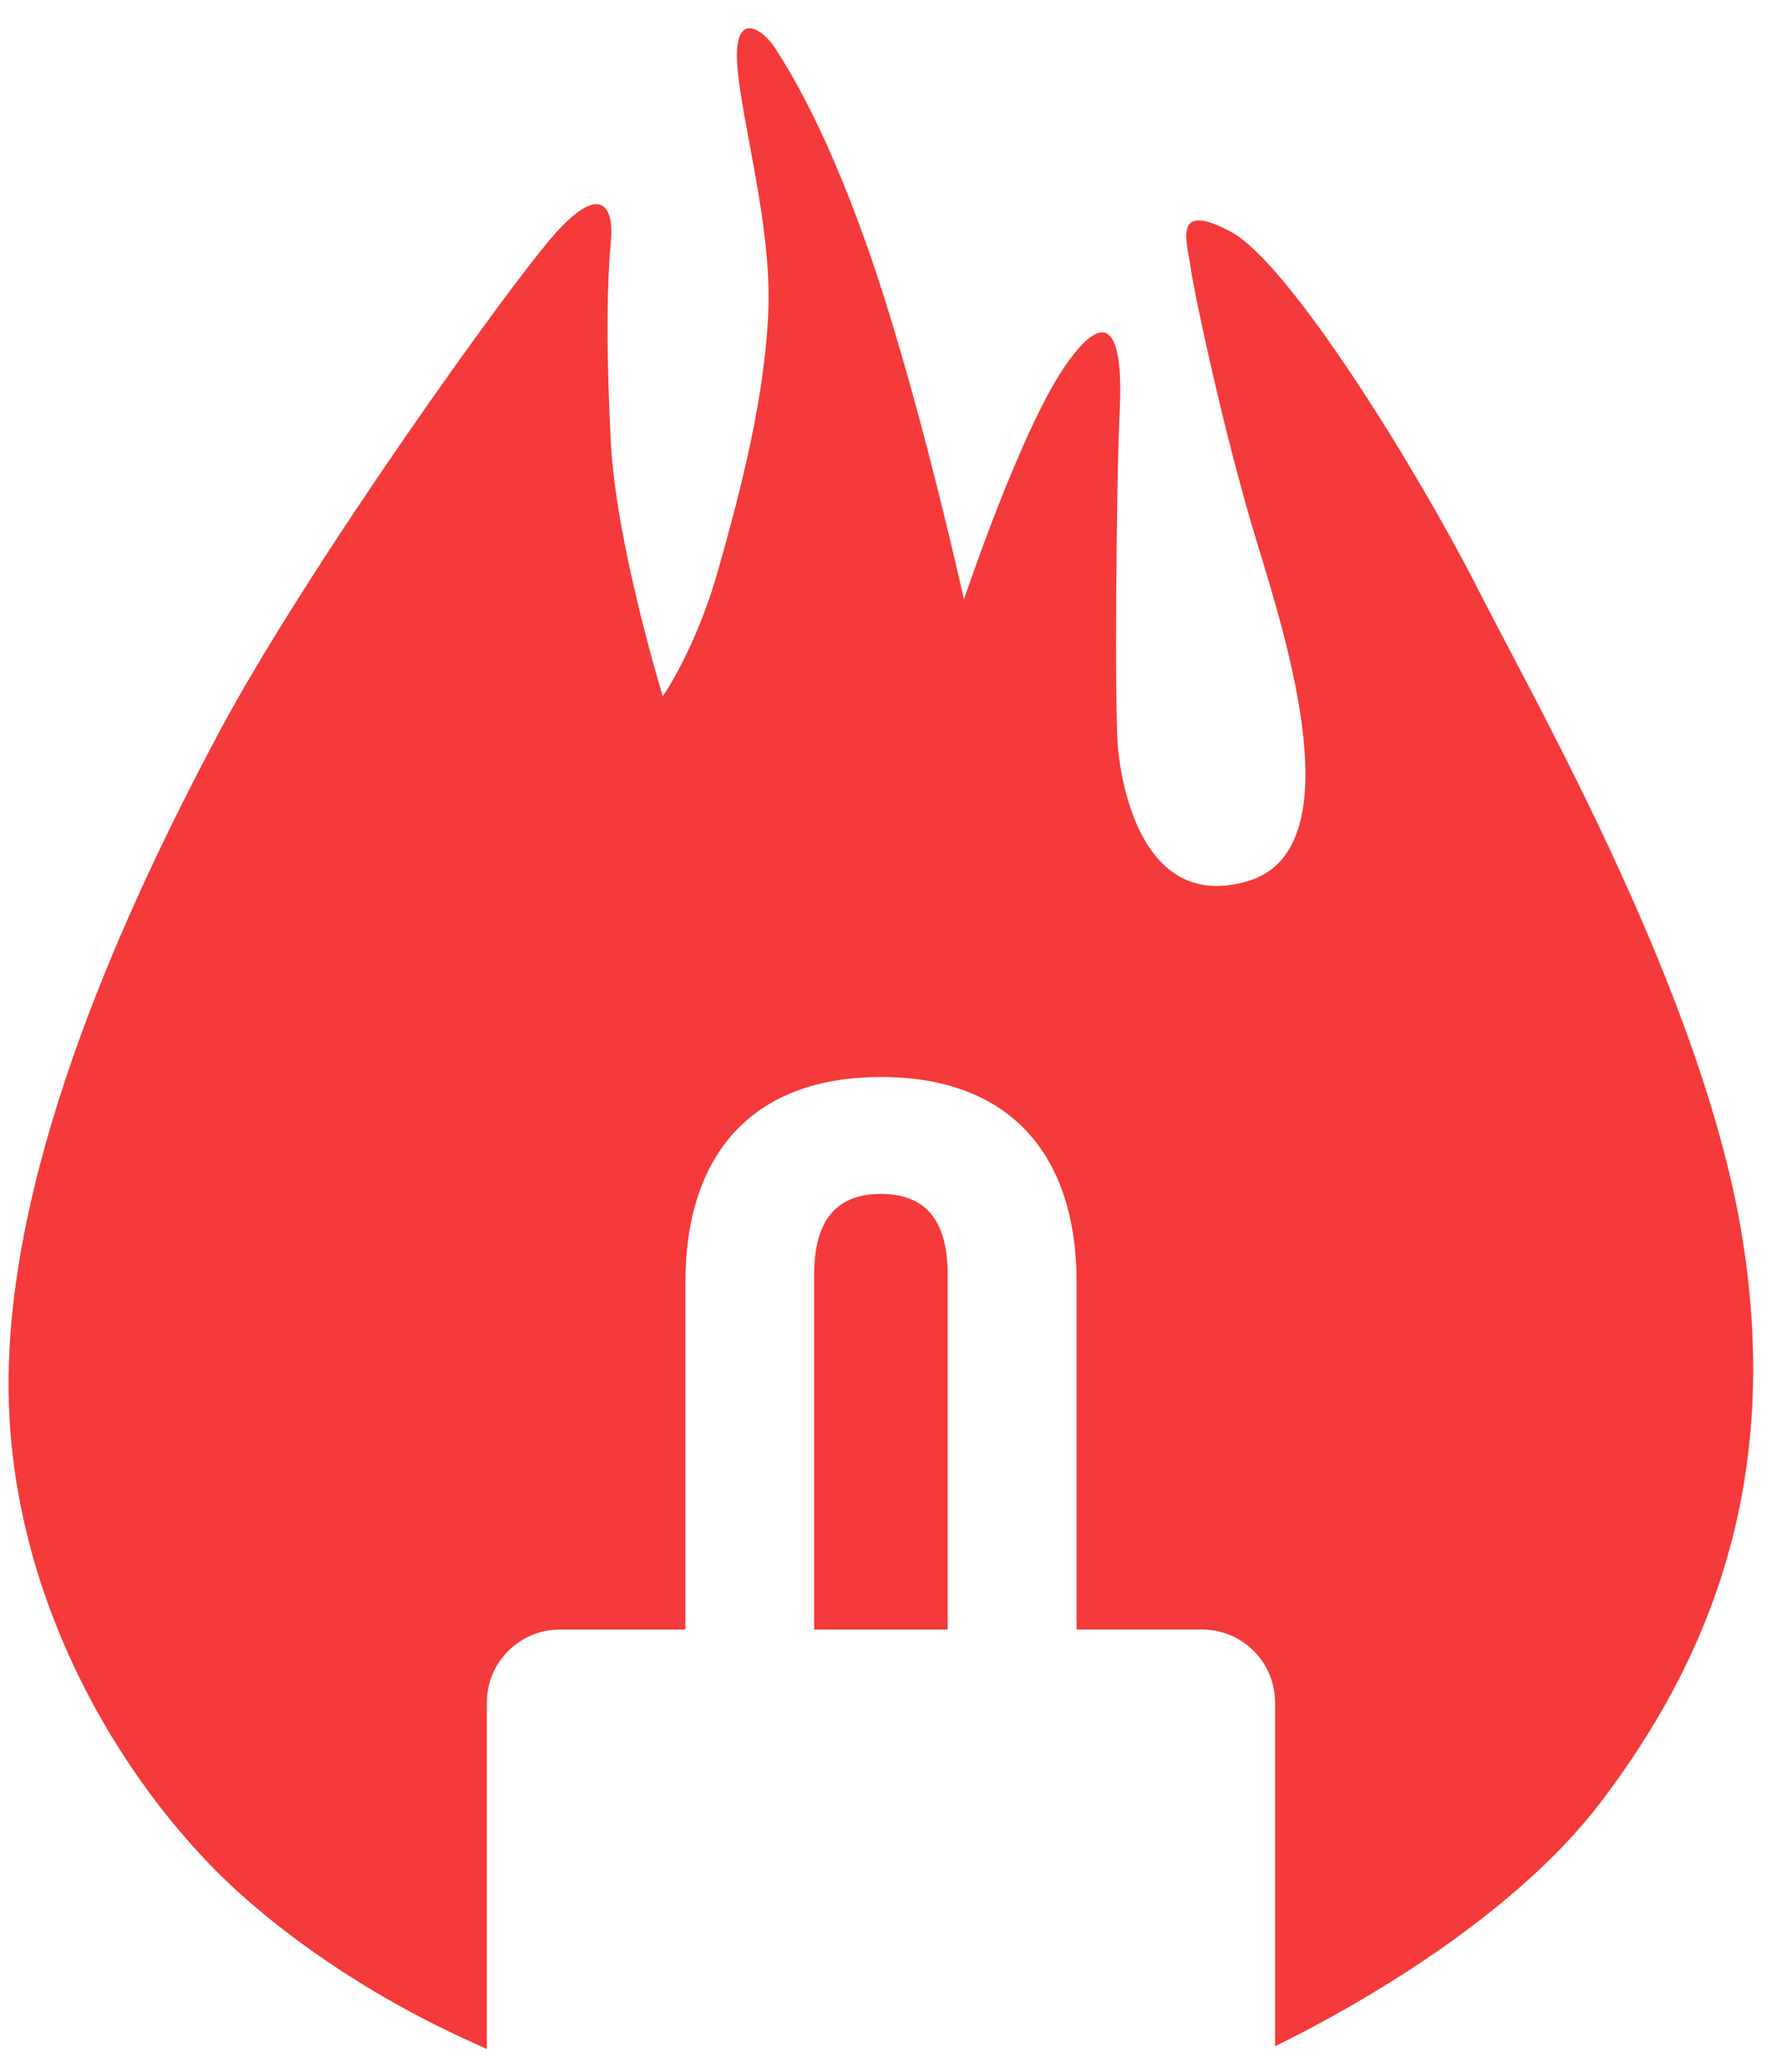
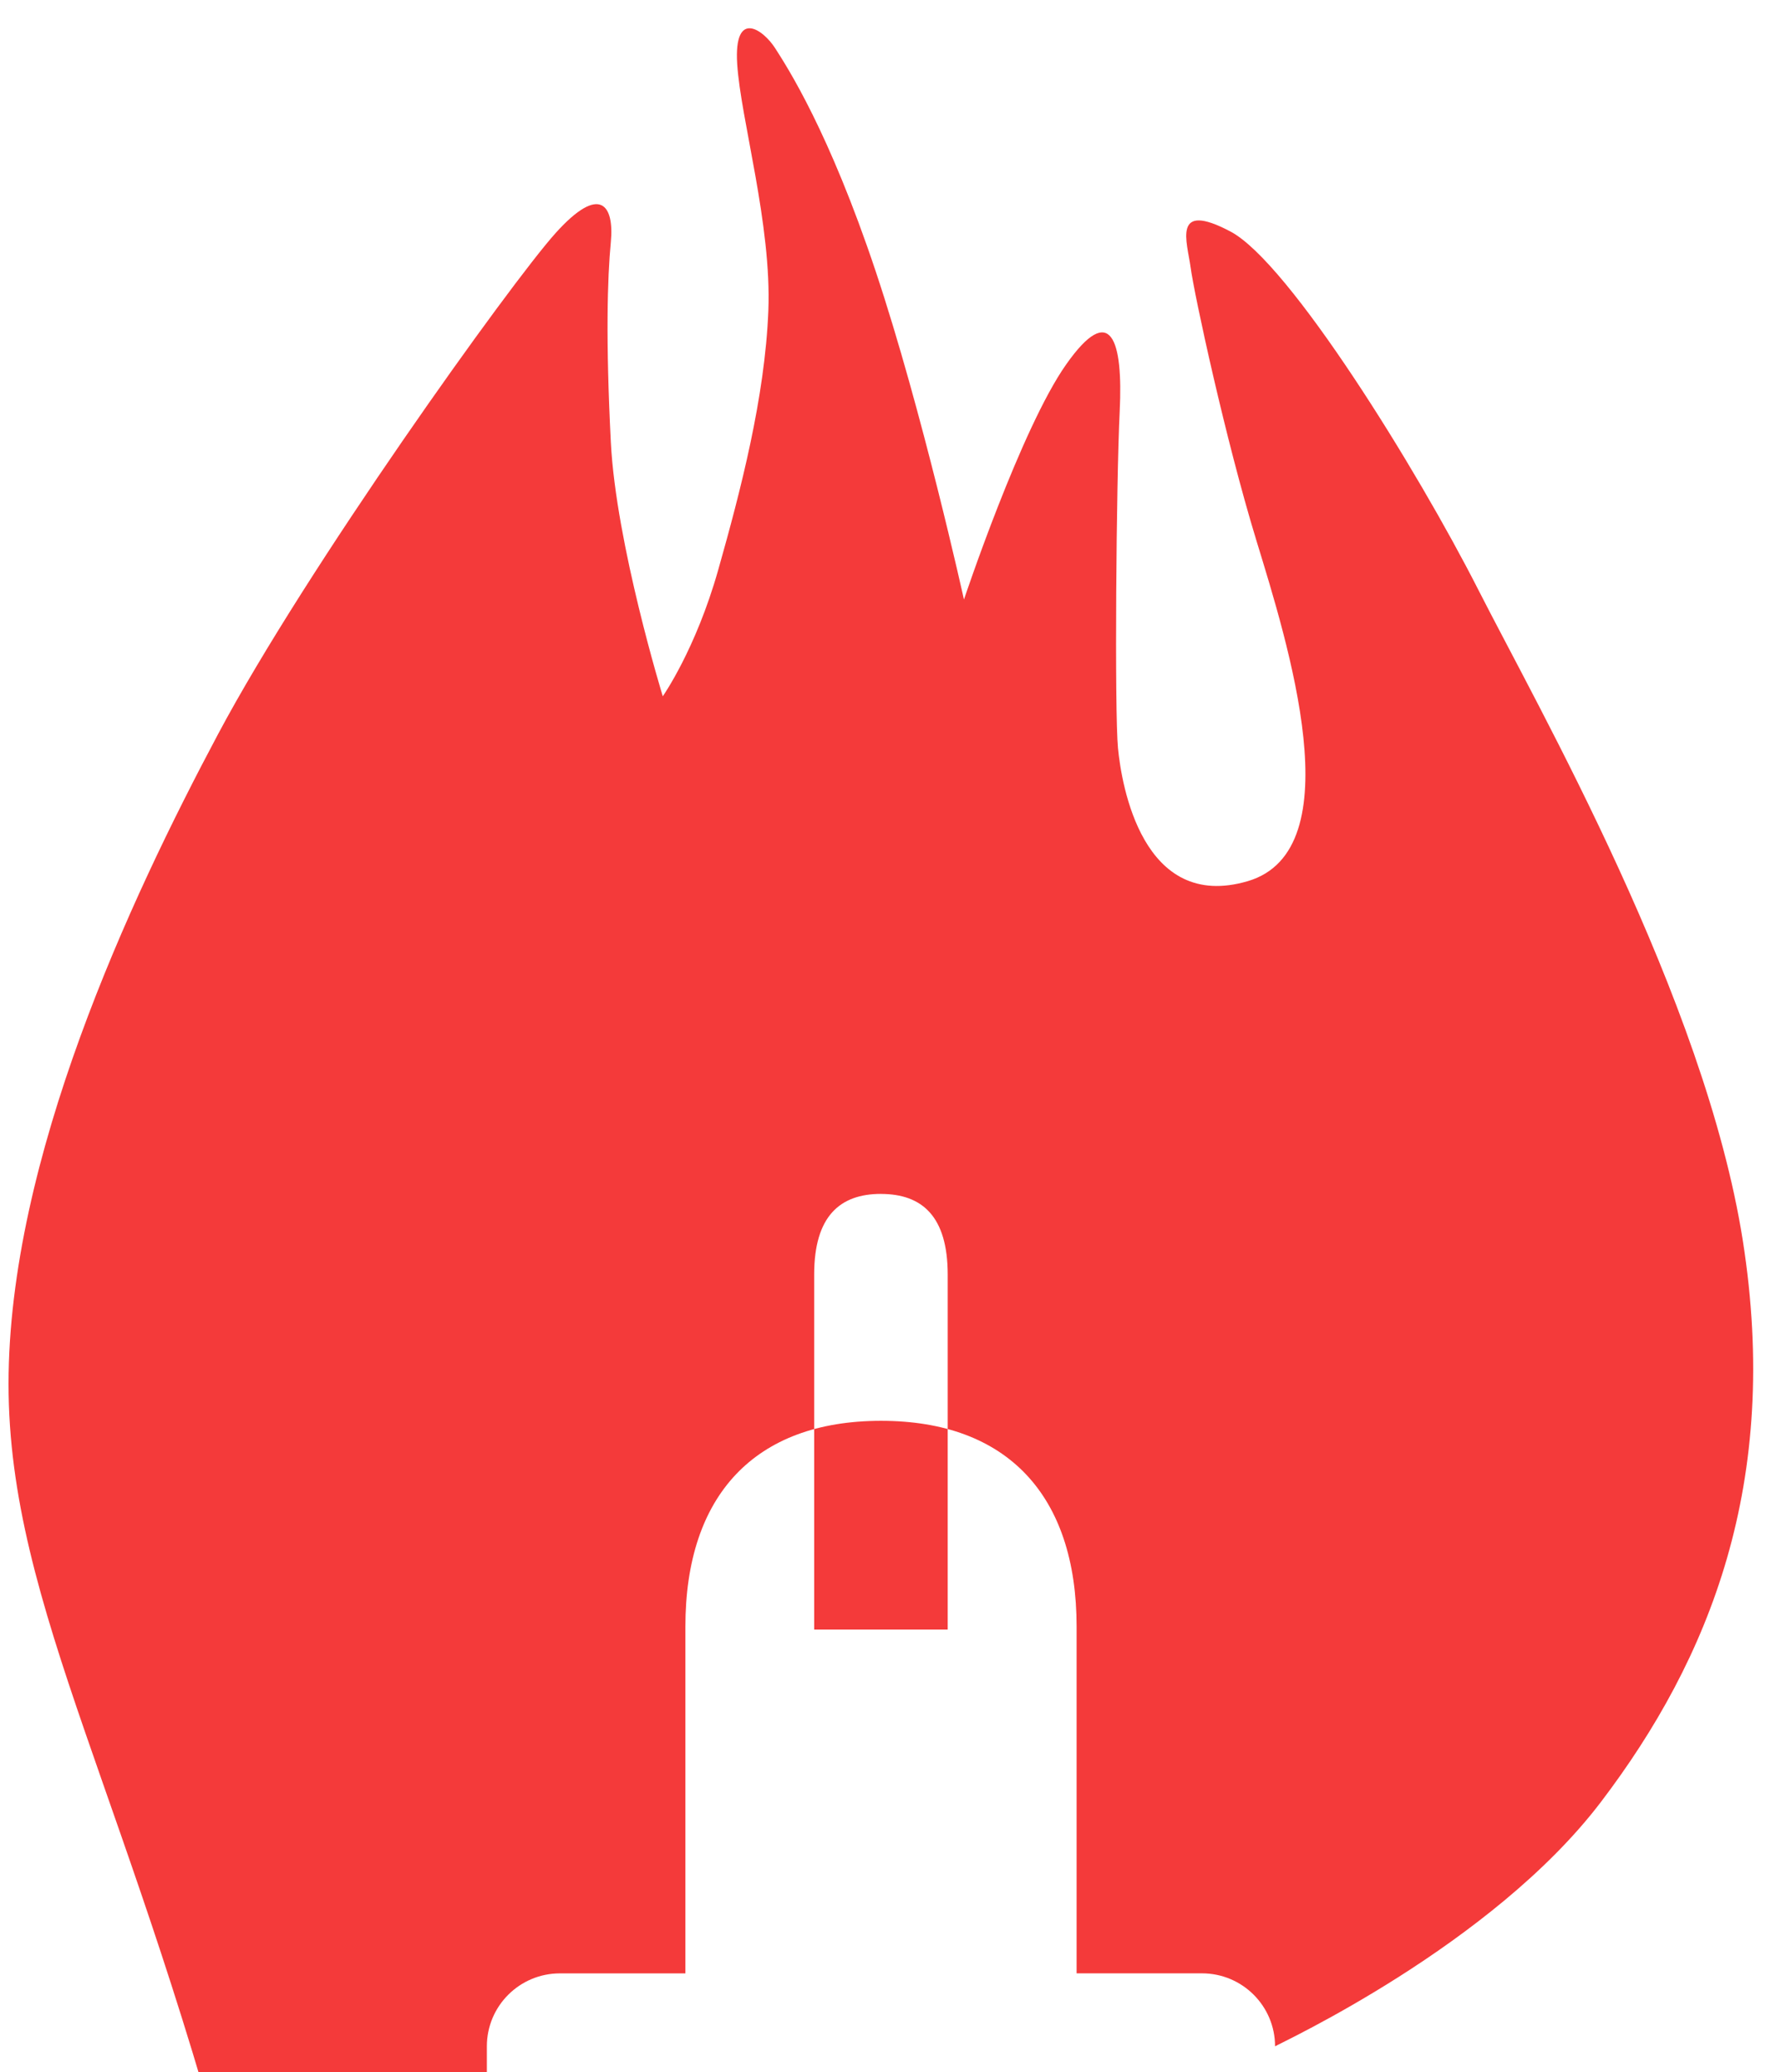
<svg xmlns="http://www.w3.org/2000/svg" width="49" height="57" fill="none">
-   <path fill-rule="evenodd" clip-rule="evenodd" d="M24.237 32.843c1.128 0 1.837.611 1.837 2.22v9.764H22.4v-9.765c0-1.608.71-2.22 1.837-2.22ZM35.08 56.29v-9.458c0-1.109-.9-2.007-2.01-2.007H29.62v-9.539c0-3.602-1.902-5.66-5.381-5.66-3.48 0-5.382 2.058-5.382 5.66v9.54h-3.452c-1.11 0-2.01.897-2.01 2.006v9.534c-.25-.137-3.54-1.426-6.635-4.135C3.663 49.522.235 44.248.235 38.069c0-6.178 3.333-13.308 5.762-17.87 2.428-4.563 8.047-12.405 9.285-13.783 1.238-1.378 1.619-.76 1.524.238-.096.998-.143 2.709 0 5.513s1.429 6.986 1.429 6.986.904-1.283 1.523-3.469c.62-2.187 1.286-4.753 1.381-7.13.096-2.375-.761-5.274-.857-6.796-.095-1.52.714-.95 1.048-.427.334.523 1.476 2.28 2.762 6.13 1.285 3.85 2.429 9.031 2.429 9.031s1.57-4.705 2.81-6.464c1.237-1.759 1.57-.665 1.475 1.283-.096 1.95-.143 8.27-.047 9.269.095.997.666 4.514 3.57 3.659 2.905-.855 1.096-6.56.24-9.363-.858-2.804-1.716-6.797-1.81-7.509-.096-.713-.524-1.854 1.095-.998 1.618.855 5.142 6.558 6.81 9.838 1.666 3.28 6.237 11.263 7.285 17.917 1.047 6.654-.905 11.502-3.905 15.447-3 3.944-8.823 6.629-8.964 6.72Z" fill="#F43A3A" />
+   <path fill-rule="evenodd" clip-rule="evenodd" d="M24.237 32.843c1.128 0 1.837.611 1.837 2.22v9.764H22.4v-9.765c0-1.608.71-2.22 1.837-2.22ZM35.08 56.29c0-1.109-.9-2.007-2.01-2.007H29.62v-9.539c0-3.602-1.902-5.66-5.381-5.66-3.48 0-5.382 2.058-5.382 5.66v9.54h-3.452c-1.11 0-2.01.897-2.01 2.006v9.534c-.25-.137-3.54-1.426-6.635-4.135C3.663 49.522.235 44.248.235 38.069c0-6.178 3.333-13.308 5.762-17.87 2.428-4.563 8.047-12.405 9.285-13.783 1.238-1.378 1.619-.76 1.524.238-.096.998-.143 2.709 0 5.513s1.429 6.986 1.429 6.986.904-1.283 1.523-3.469c.62-2.187 1.286-4.753 1.381-7.13.096-2.375-.761-5.274-.857-6.796-.095-1.52.714-.95 1.048-.427.334.523 1.476 2.28 2.762 6.13 1.285 3.85 2.429 9.031 2.429 9.031s1.57-4.705 2.81-6.464c1.237-1.759 1.57-.665 1.475 1.283-.096 1.95-.143 8.27-.047 9.269.095.997.666 4.514 3.57 3.659 2.905-.855 1.096-6.56.24-9.363-.858-2.804-1.716-6.797-1.81-7.509-.096-.713-.524-1.854 1.095-.998 1.618.855 5.142 6.558 6.81 9.838 1.666 3.28 6.237 11.263 7.285 17.917 1.047 6.654-.905 11.502-3.905 15.447-3 3.944-8.823 6.629-8.964 6.72Z" fill="#F43A3A" />
</svg>